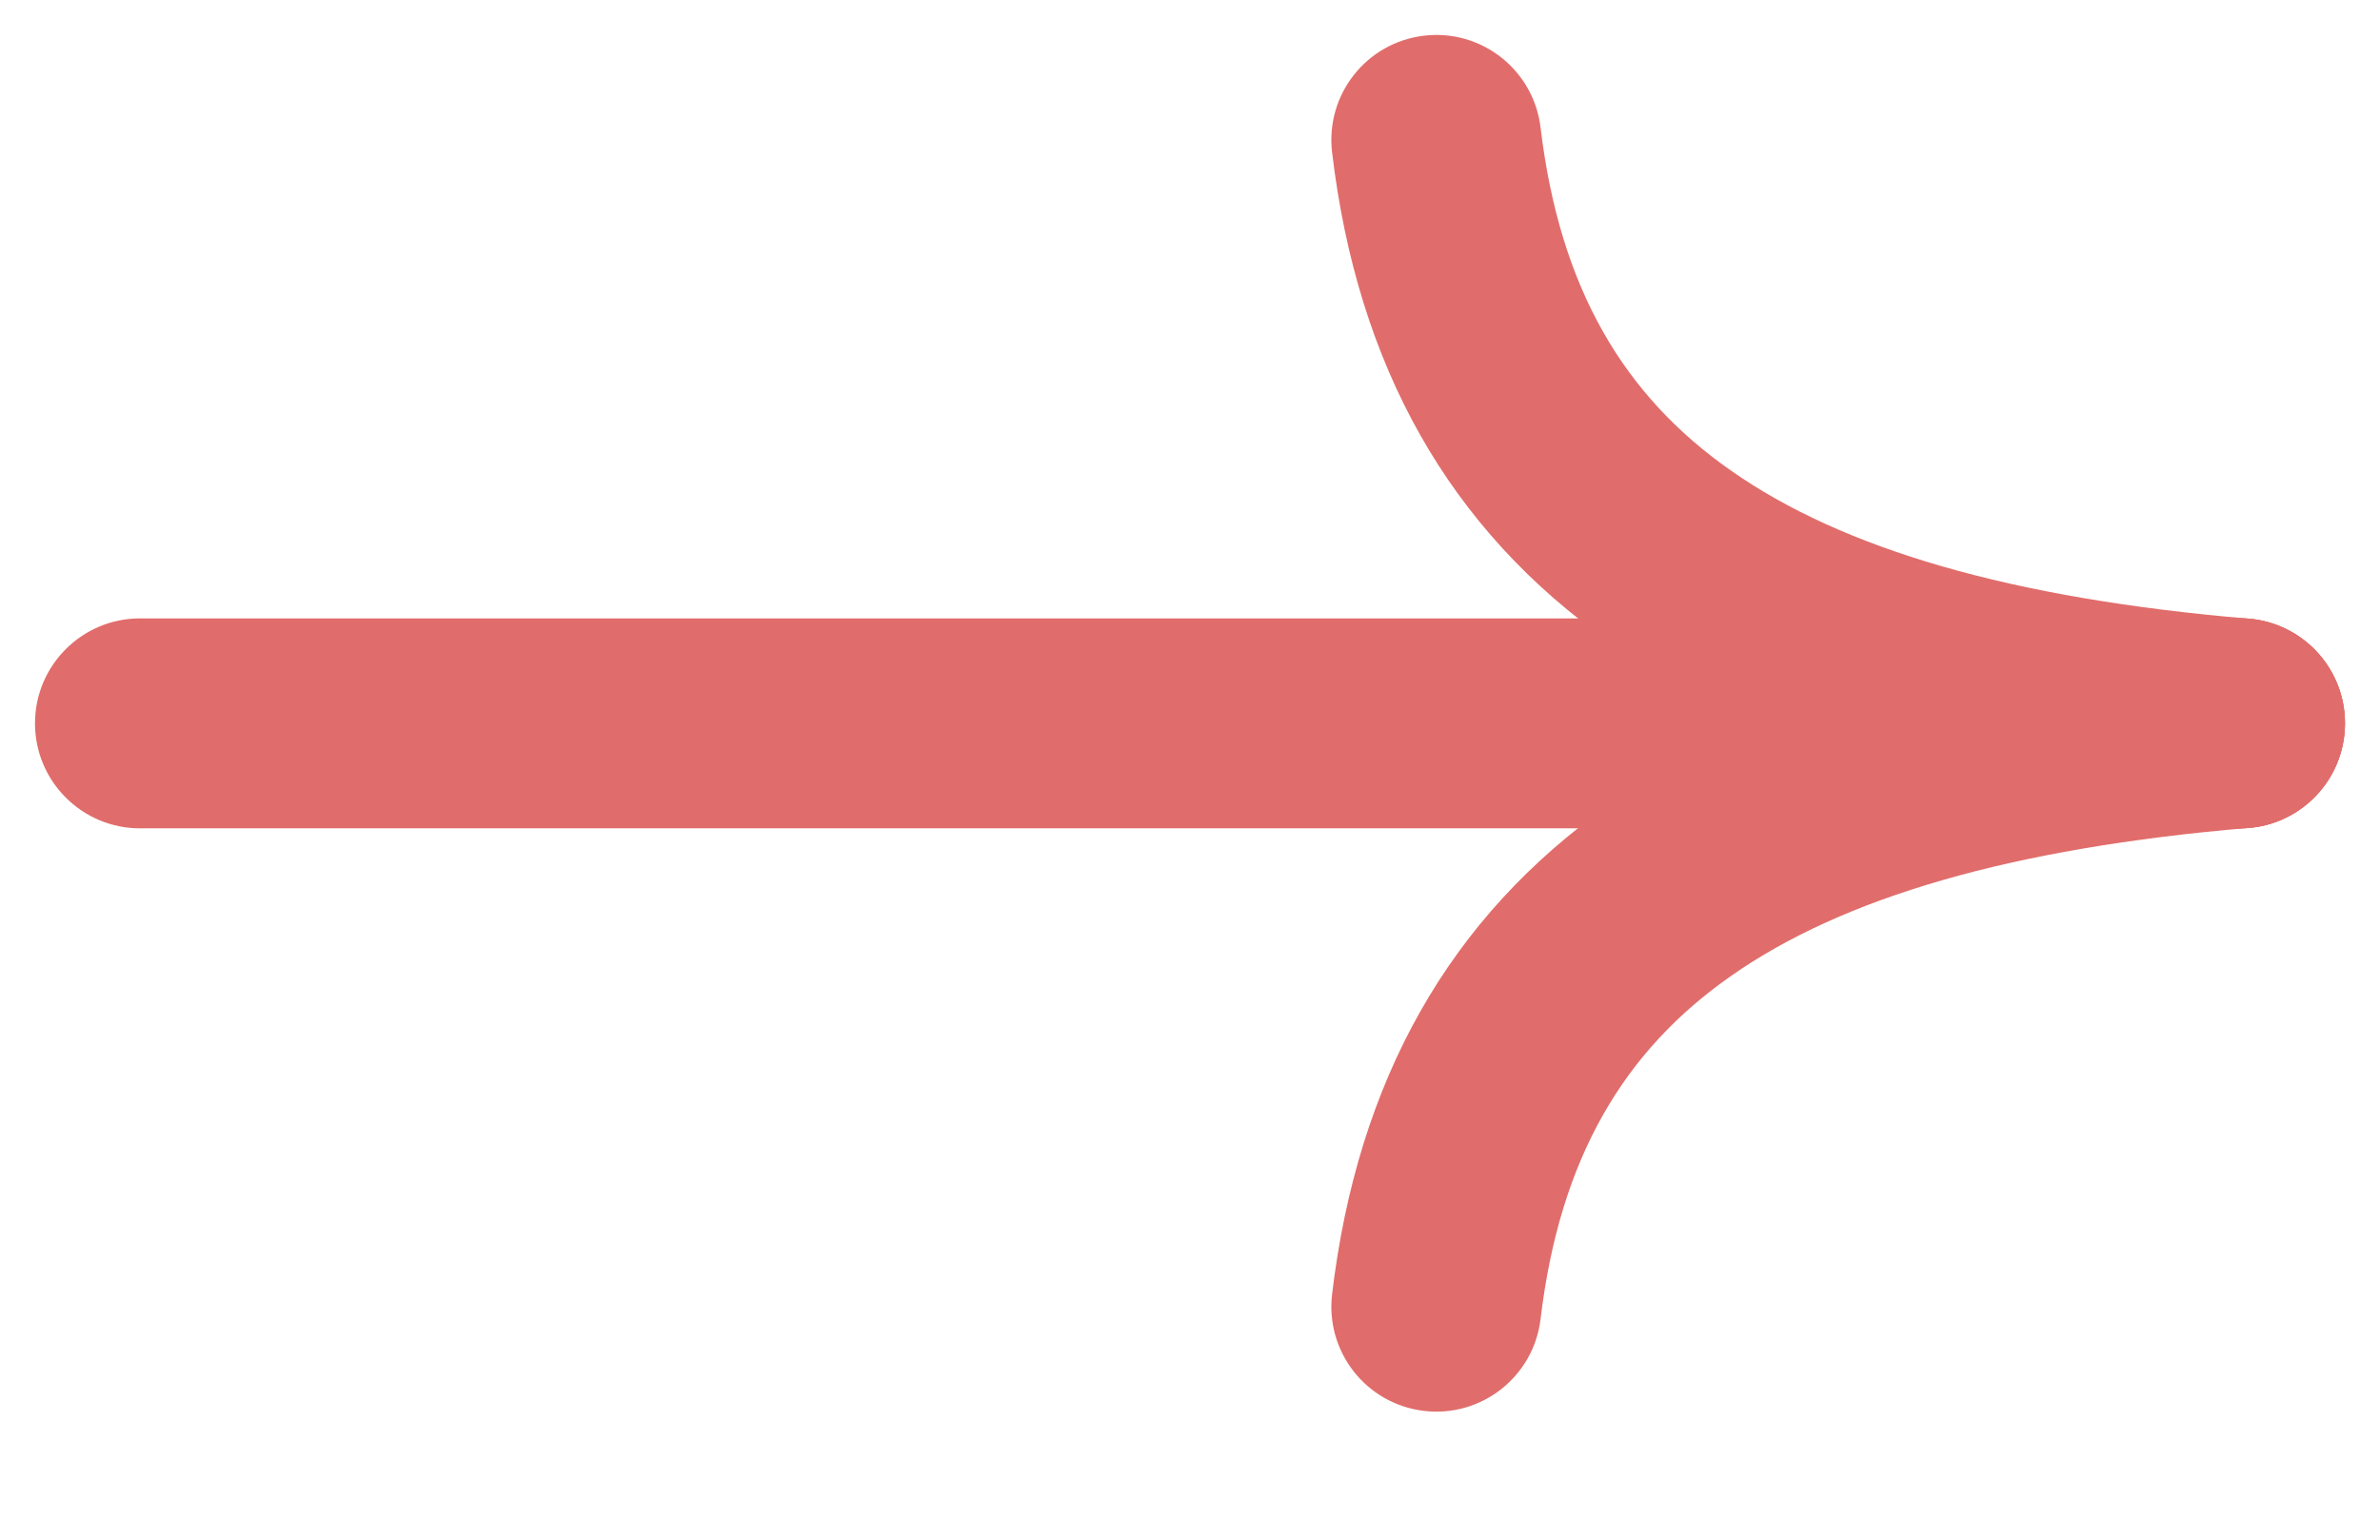
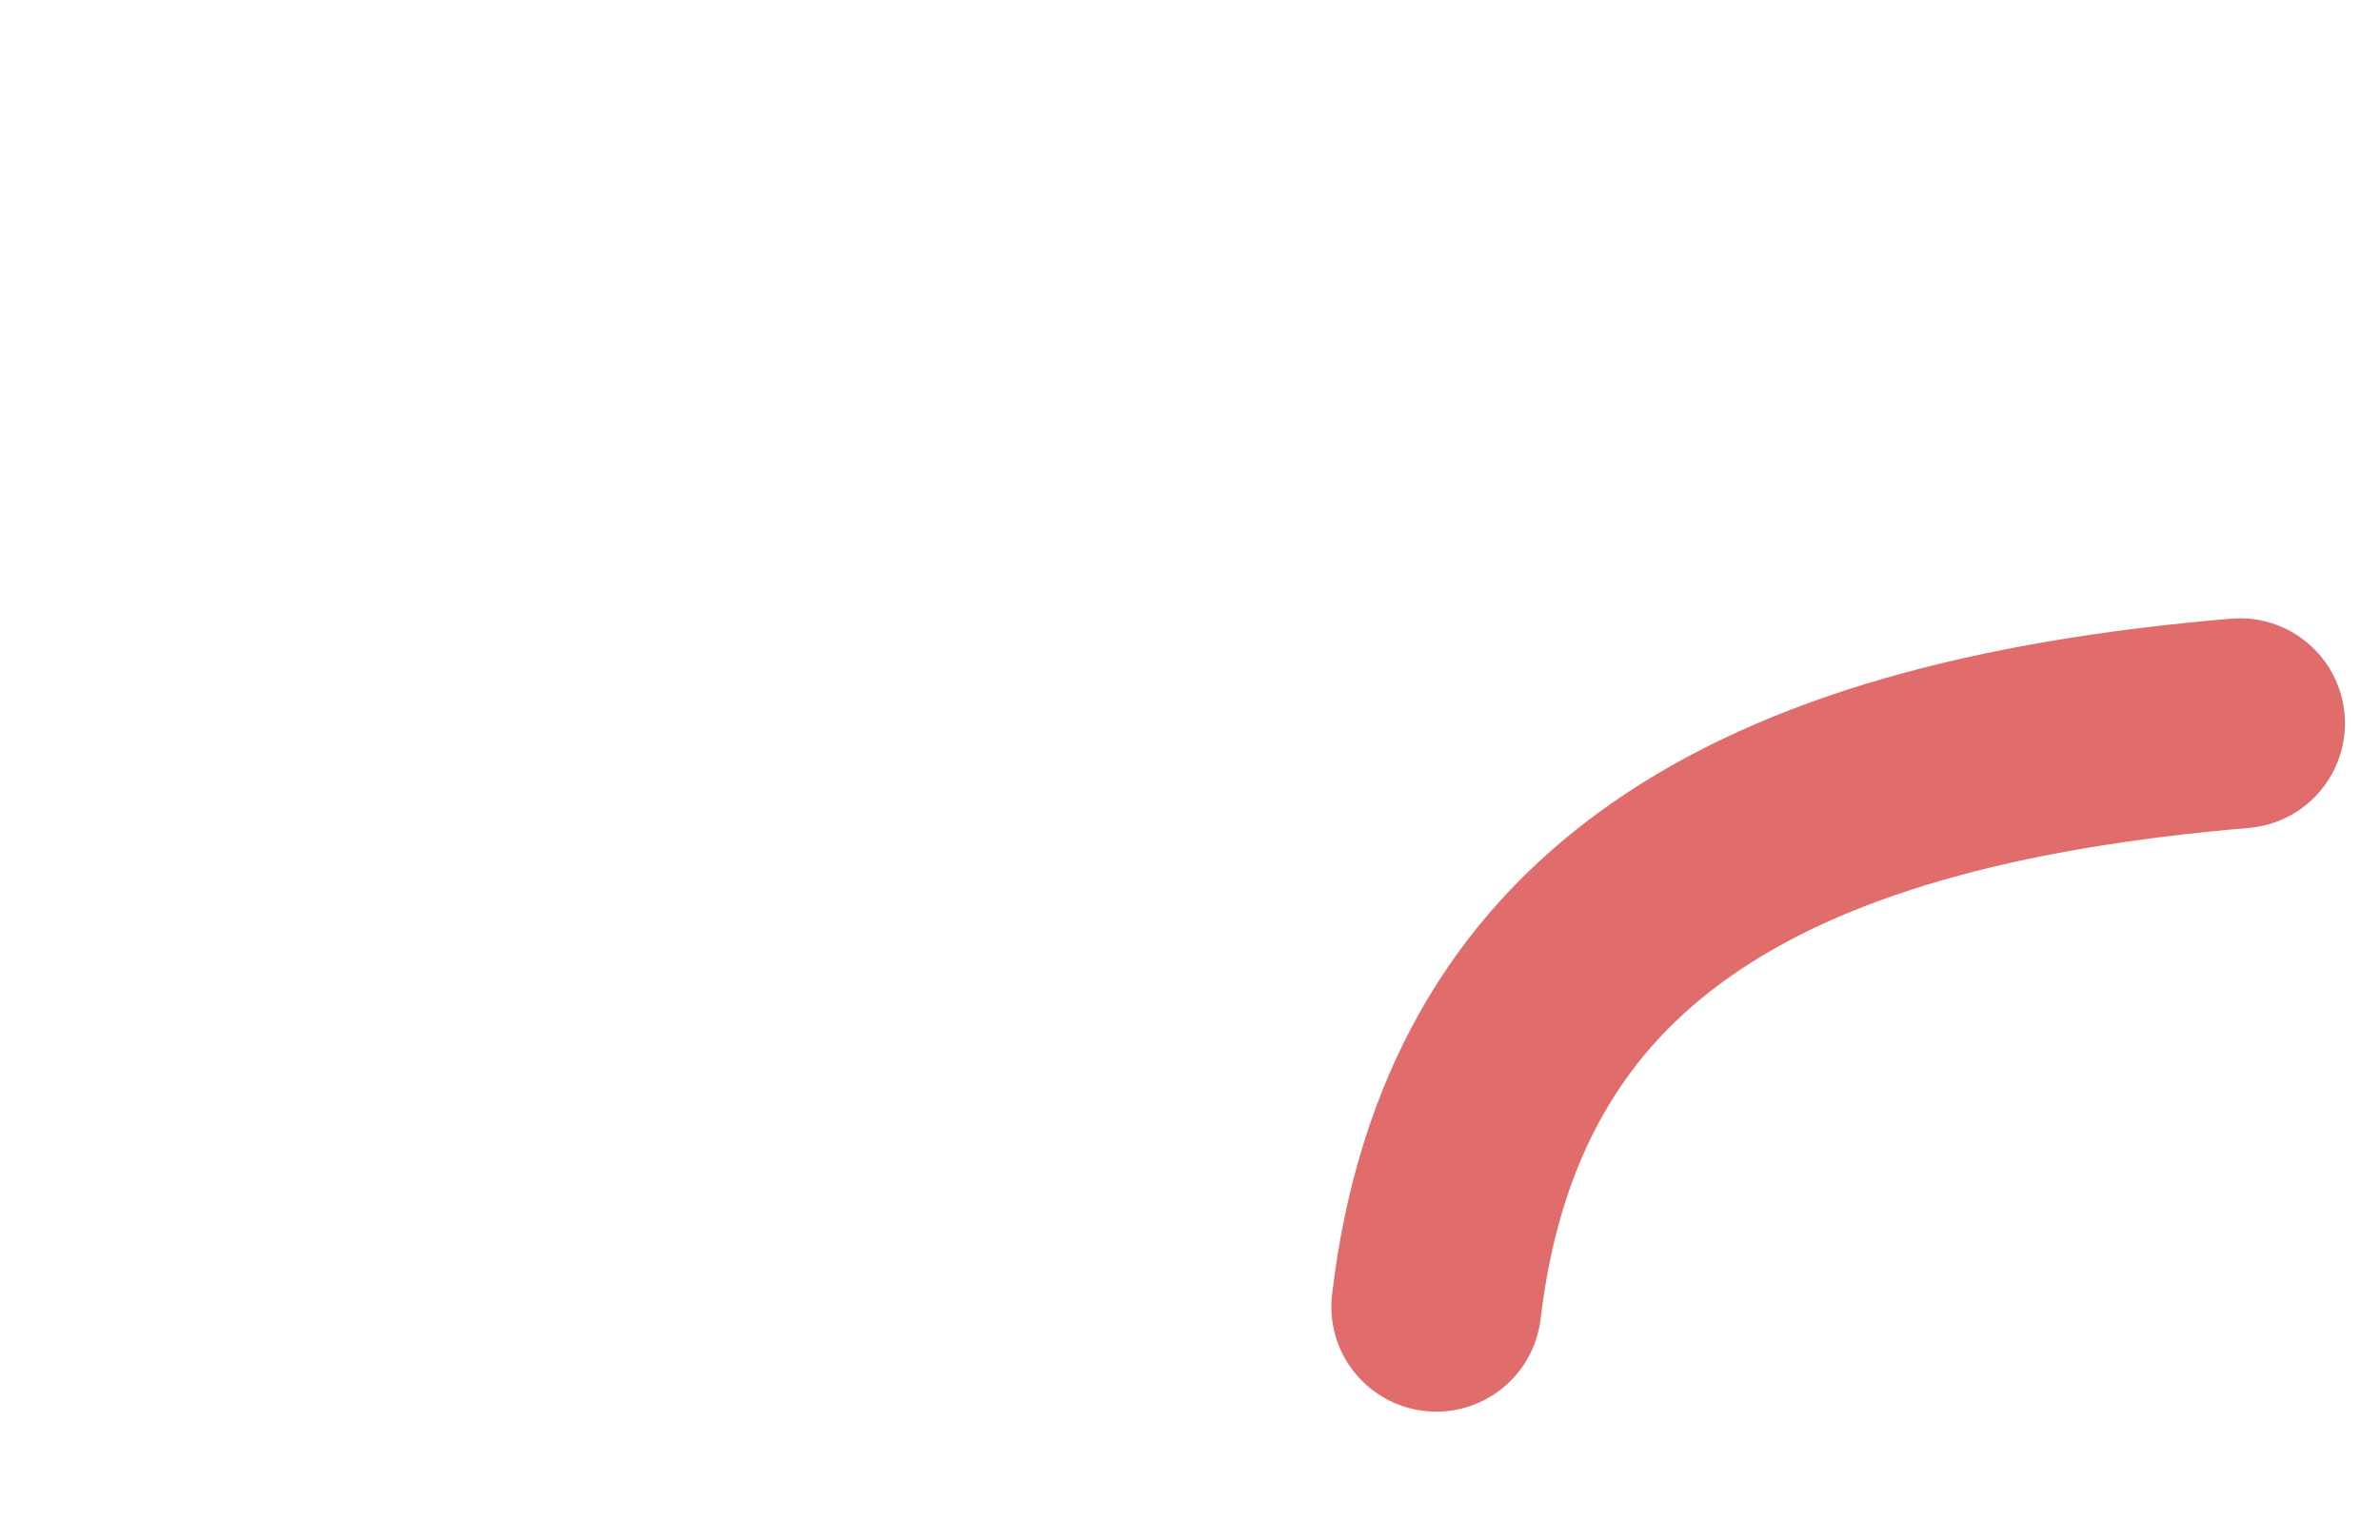
<svg xmlns="http://www.w3.org/2000/svg" width="17" height="11" viewBox="0 0 17 11" fill="none">
-   <path d="M1 4.418C0.586 4.418 0.25 4.754 0.25 5.168C0.25 5.582 0.586 5.918 1 5.918V4.418ZM16 5.918C16.414 5.918 16.75 5.582 16.75 5.168C16.75 4.754 16.414 4.418 16 4.418V5.918ZM1 5.918H16V4.418H1V5.918Z" fill="#E06D6B" />
-   <path d="M15.936 5.915C16.349 5.95 16.712 5.644 16.747 5.231C16.782 4.818 16.476 4.455 16.063 4.42L15.936 5.915ZM11.004 0.911C10.955 0.5 10.582 0.206 10.171 0.255C9.759 0.304 9.466 0.677 9.515 1.089L11.004 0.911ZM16.063 4.42C14.363 4.276 13.162 3.922 12.364 3.362C11.603 2.83 11.142 2.066 11.004 0.911L9.515 1.089C9.696 2.613 10.351 3.784 11.504 4.591C12.618 5.372 14.128 5.761 15.936 5.915L16.063 4.42Z" fill="#E06D6B" />
  <path d="M15.936 4.42C16.349 4.385 16.712 4.691 16.747 5.104C16.782 5.517 16.476 5.88 16.063 5.915L15.936 4.42ZM11.004 9.424C10.955 9.835 10.582 10.129 10.171 10.08C9.759 10.031 9.466 9.658 9.515 9.246L11.004 9.424ZM16.063 5.915C14.363 6.059 13.162 6.413 12.364 6.973C11.603 7.505 11.142 8.269 11.004 9.424L9.515 9.246C9.696 7.722 10.351 6.551 11.504 5.744C12.618 4.963 14.128 4.573 15.936 4.42L16.063 5.915Z" fill="#E06D6B" />
</svg>